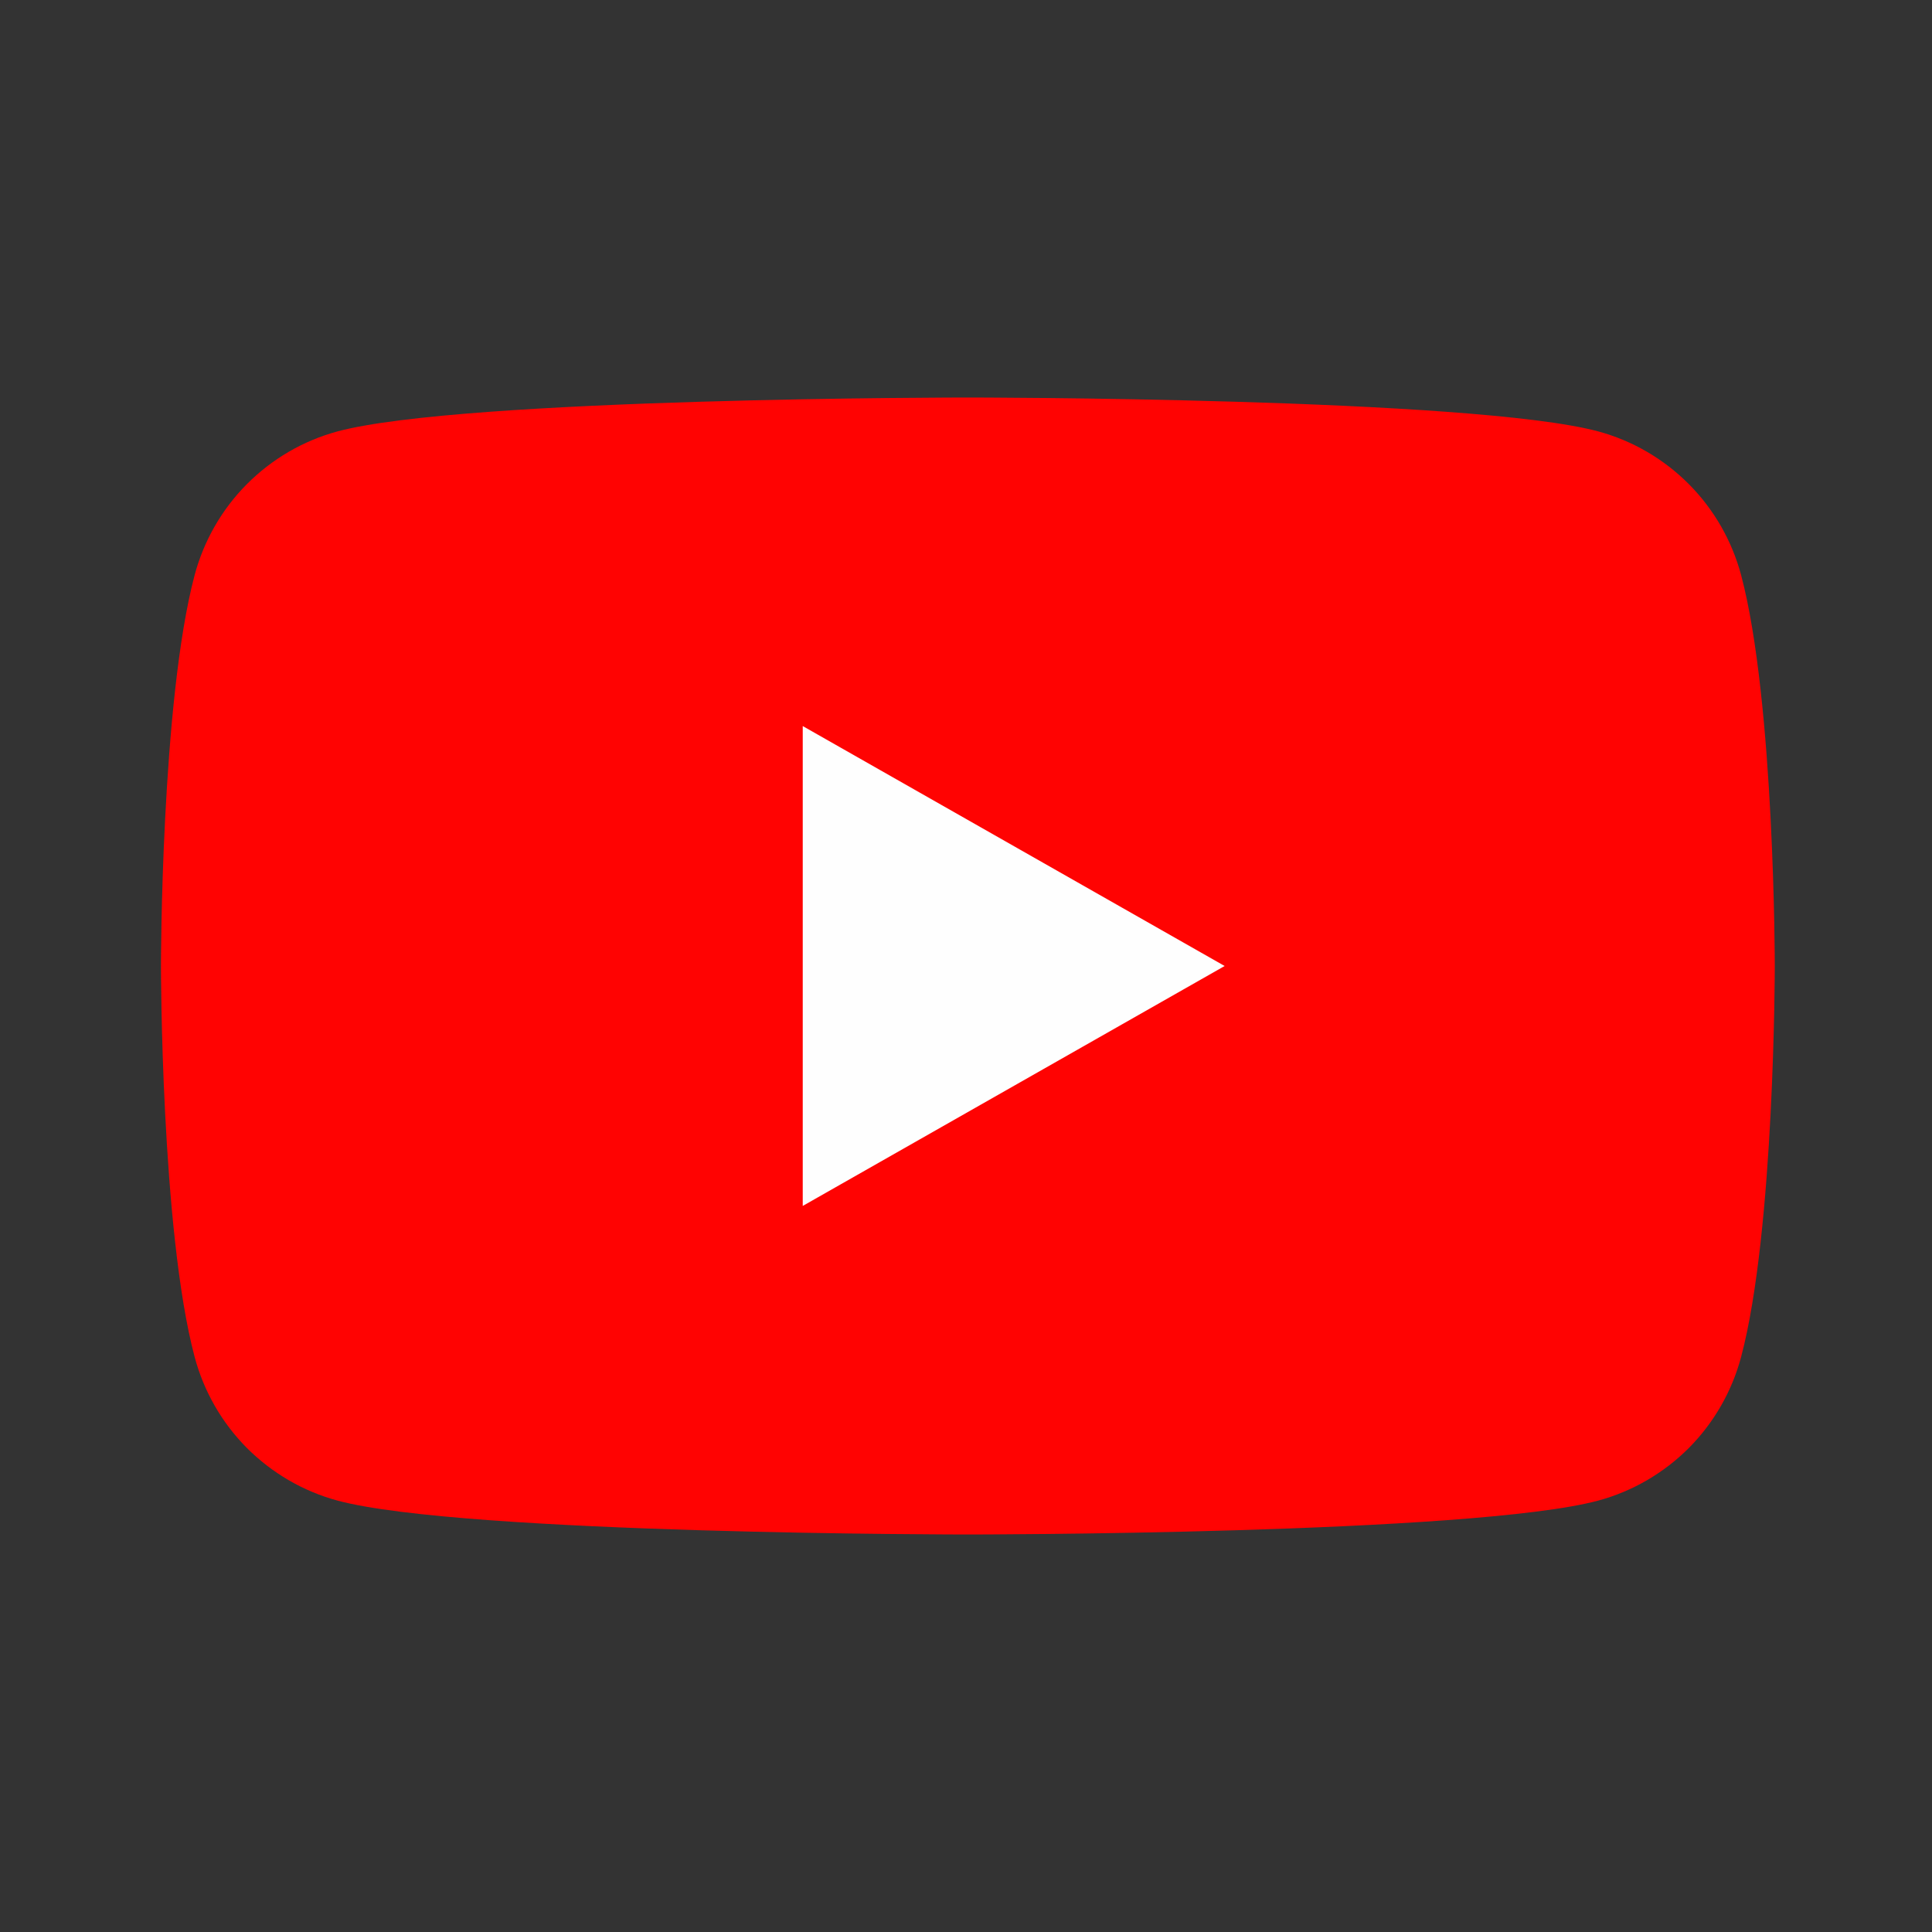
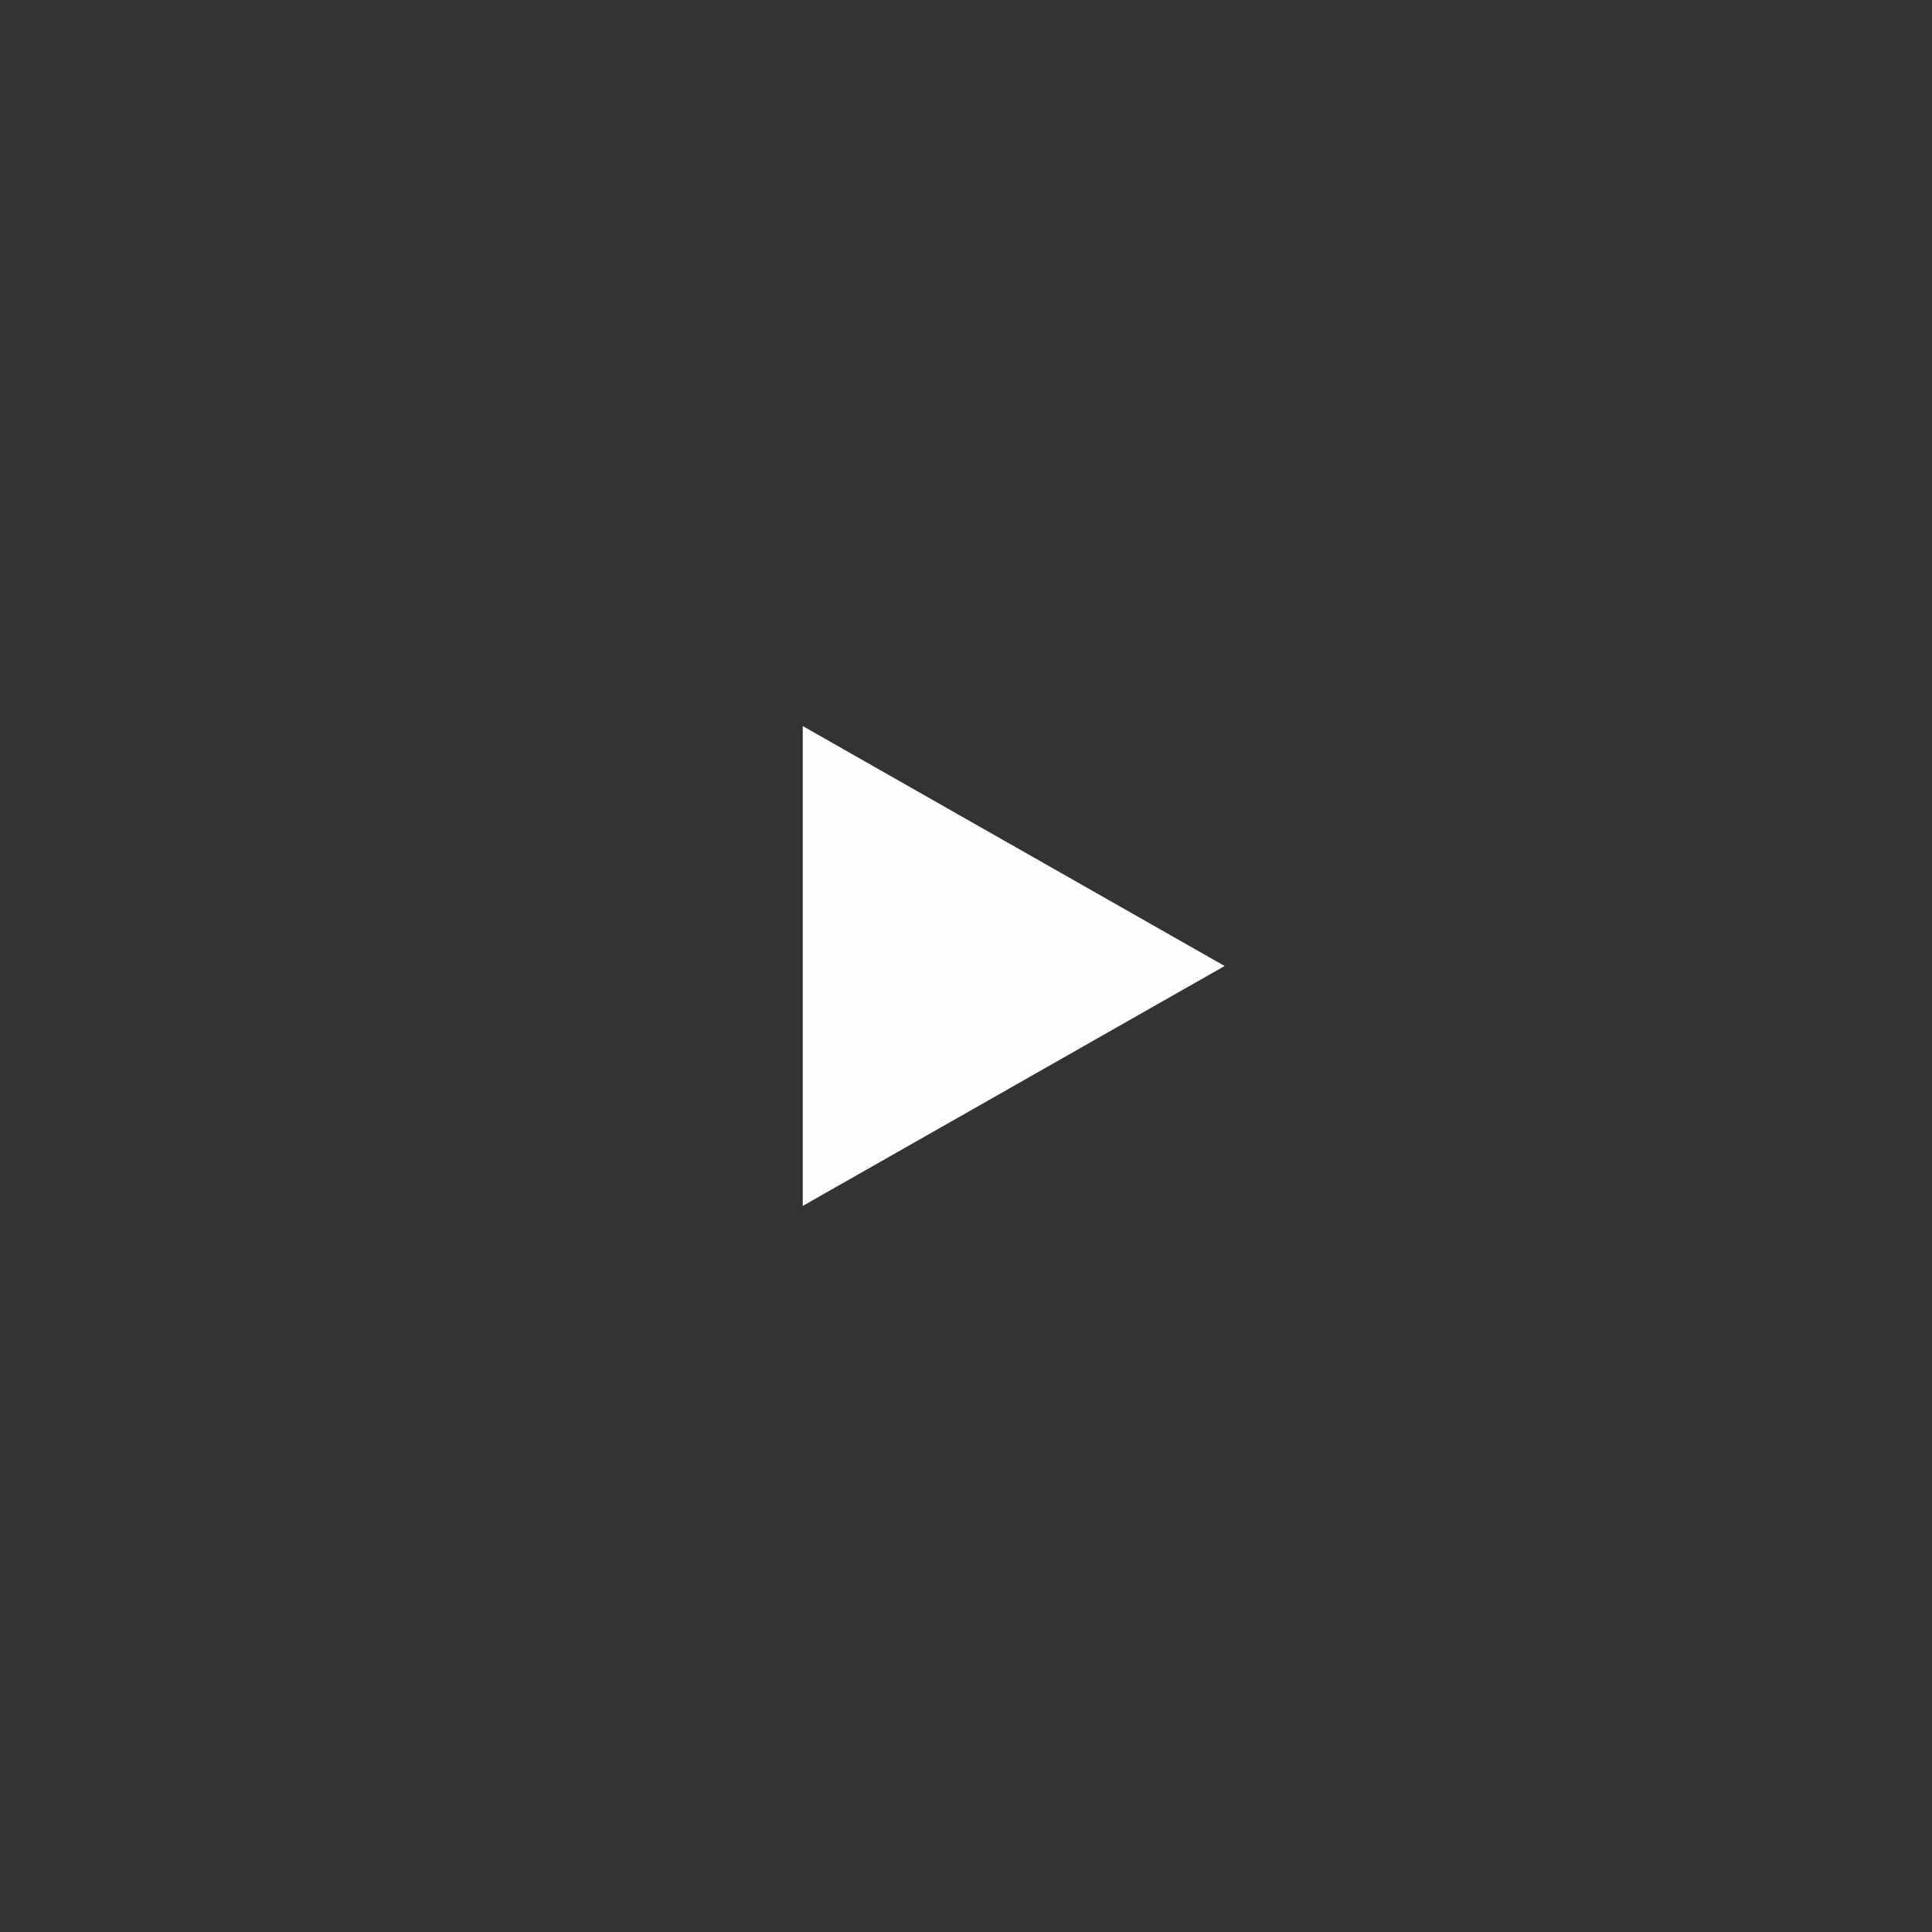
<svg xmlns="http://www.w3.org/2000/svg" width="16" height="16" viewBox="0 0 16 16" fill="none">
  <rect x="0" y="0" width="16" height="16" fill="#333333" stroke="none" />
-   <path d="M14.419 4.762C14.343 4.478 14.194 4.218 13.987 4.01C13.779 3.801 13.521 3.65 13.237 3.573C12.192 3.292 8.016 3.292 8.016 3.292C8.016 3.292 3.839 3.292 2.794 3.573C2.51 3.65 2.252 3.801 2.044 4.01C1.837 4.218 1.688 4.478 1.612 4.762C1.333 5.812 1.333 8 1.333 8C1.333 8 1.333 10.189 1.612 11.238C1.688 11.523 1.837 11.782 2.044 11.991C2.252 12.199 2.51 12.35 2.794 12.427C3.839 12.708 8.016 12.708 8.016 12.708C8.016 12.708 12.192 12.708 13.237 12.427C13.521 12.35 13.779 12.199 13.987 11.991C14.194 11.782 14.343 11.523 14.419 11.238C14.698 10.189 14.698 8 14.698 8C14.698 8 14.698 5.812 14.419 4.762Z" fill="#FF0302" />
  <path d="M6.648 9.987V6.013L10.142 8L6.648 9.987Z" fill="#FEFEFE" />
</svg>